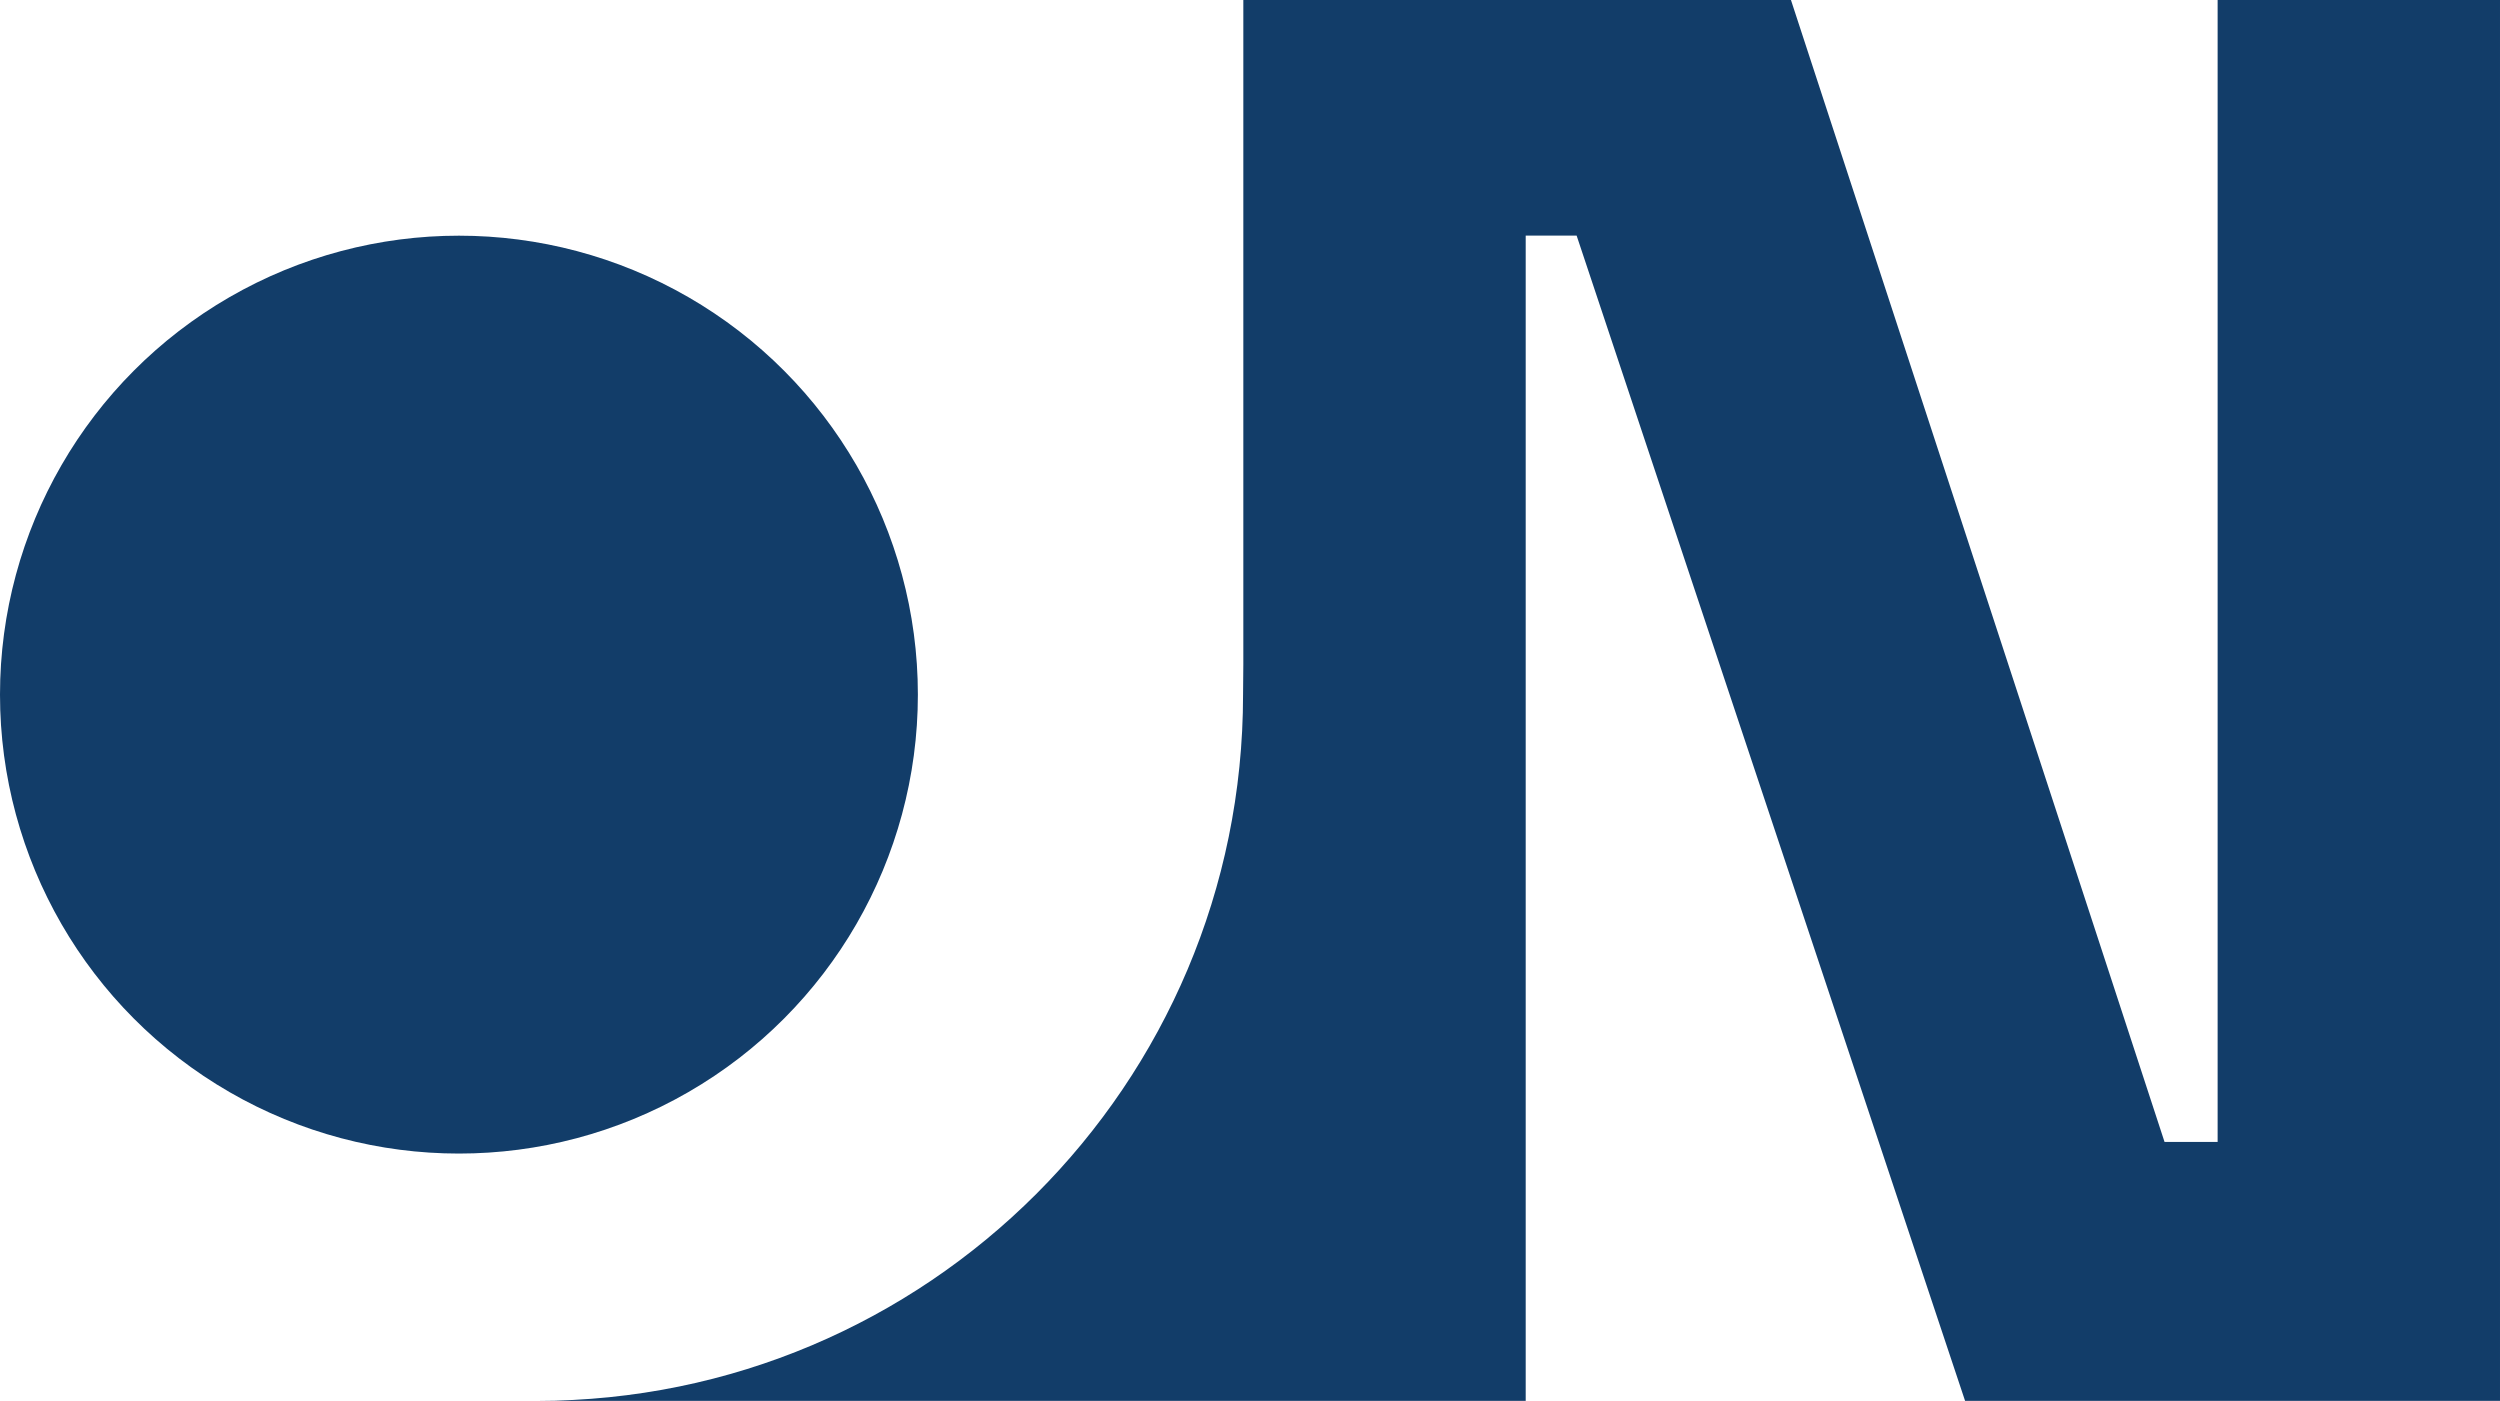
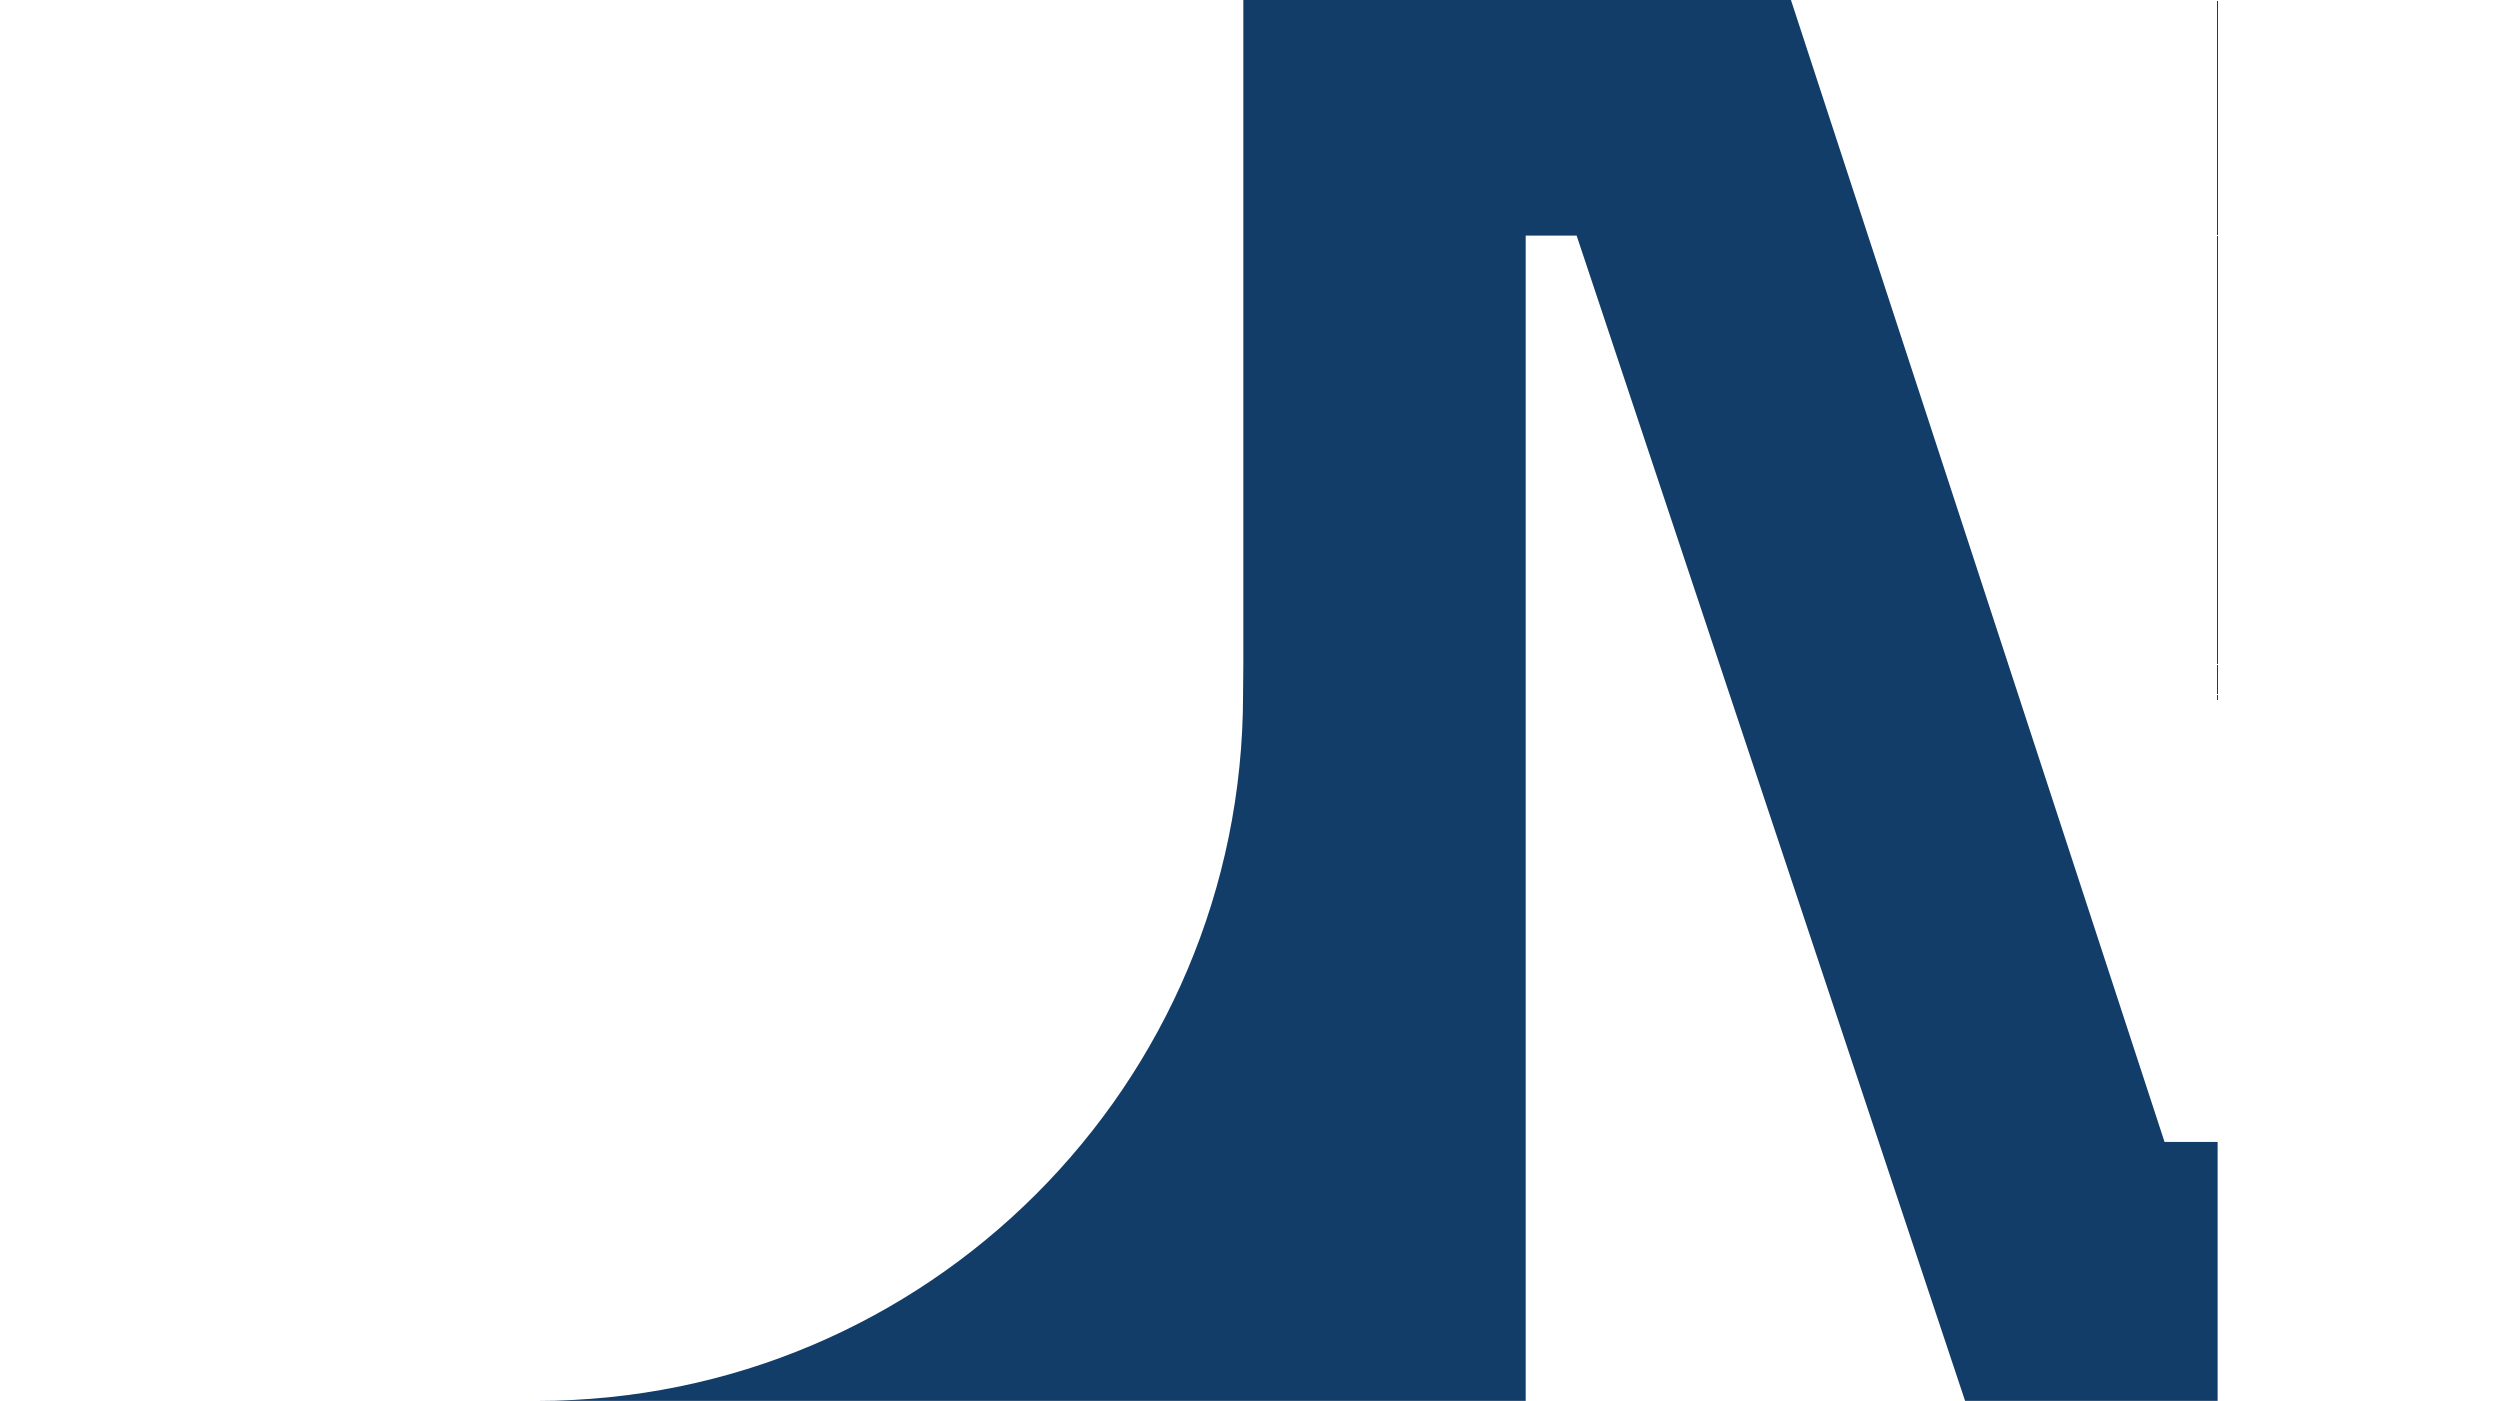
<svg xmlns="http://www.w3.org/2000/svg" id="Camada_2" data-name="Camada 2" viewBox="0 0 277.38 155.43">
  <defs>
    <style>
      .cls-1 {
        fill: #123d69;
      }
    </style>
  </defs>
  <g id="Camada_2-2" data-name="Camada 2">
    <g>
-       <circle class="cls-1" cx="50.92" cy="77.07" r="50.92" />
-       <path class="cls-1" d="M246.05,0v126.7h-5.89L198.71,0h-60.76v73.71l-.03,3.36c0,43.28-35.08,78.36-78.36,78.36h109.72V26.14h5.65l43.1,129.29h59.35V0h-31.33Z" />
+       <path class="cls-1" d="M246.05,0v126.7h-5.89L198.71,0h-60.76v73.71l-.03,3.36c0,43.28-35.08,78.36-78.36,78.36h109.72V26.14h5.65l43.1,129.29h59.35h-31.33Z" />
    </g>
  </g>
</svg>